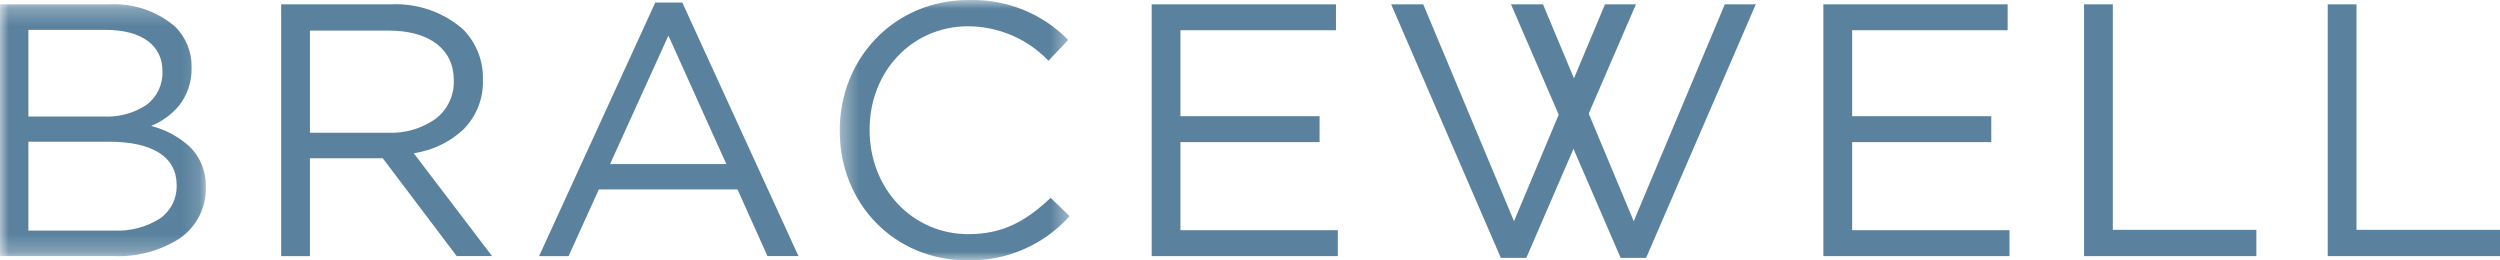
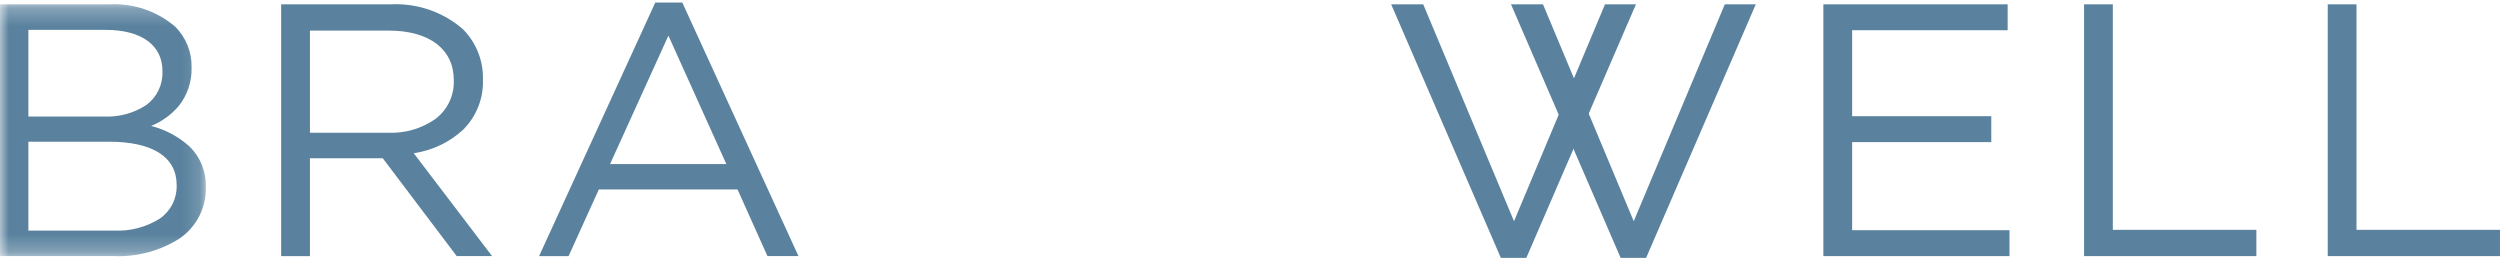
<svg xmlns="http://www.w3.org/2000/svg" width="144" height="15" viewBox="0 0 144 15" fill="none">
  <g clip-path="url(#clip0_60_1978)">
    <mask id="mask0_60_1978" style="mask-type:luminance" maskUnits="userSpaceOnUse" x="0" y="0" width="12" height="15">
      <path d="M0 0.25H11.854V14.751H0V0.25Z" fill="white" />
    </mask>
    <g mask="url(#mask0_60_1978)">
      <path d="M6.524 14.751H0V0.25H6.25C7.653 0.167 9.032 0.628 10.089 1.534C10.396 1.84 10.637 2.203 10.799 2.601C10.961 2.999 11.042 3.425 11.035 3.854V3.897C11.057 4.69 10.799 5.467 10.303 6.096C9.875 6.603 9.327 7.001 8.706 7.254C9.537 7.468 10.302 7.879 10.932 8.452C11.237 8.754 11.475 9.114 11.634 9.51C11.792 9.905 11.867 10.328 11.854 10.753V10.793C11.869 11.358 11.744 11.918 11.49 12.425C11.235 12.932 10.859 13.371 10.393 13.704C9.25 14.447 7.895 14.814 6.524 14.751ZM1.635 8.162V13.281H6.566C7.498 13.326 8.42 13.085 9.204 12.592C9.513 12.377 9.763 12.091 9.932 11.76C10.101 11.428 10.184 11.061 10.175 10.691V10.649C10.175 9.045 8.789 8.162 6.273 8.162H1.635ZM1.635 1.721V6.713H5.979C6.842 6.754 7.695 6.524 8.415 6.057C8.72 5.833 8.965 5.541 9.129 5.204C9.293 4.868 9.371 4.497 9.357 4.125V4.084C9.357 2.605 8.142 1.722 6.106 1.722L1.635 1.721Z" fill="#5A829E" />
    </g>
    <path d="M17.853 14.752H16.195V0.25H22.511C24.043 0.173 25.544 0.695 26.684 1.7C27.434 2.469 27.842 3.497 27.817 4.56V4.602C27.835 5.128 27.744 5.652 27.55 6.143C27.357 6.634 27.064 7.082 26.689 7.46C25.902 8.191 24.905 8.668 23.832 8.826L28.343 14.751H26.306L22.048 9.116H17.853V14.752V14.752ZM17.853 1.763V7.647H22.363C23.332 7.686 24.288 7.407 25.077 6.854C25.418 6.596 25.691 6.264 25.875 5.883C26.06 5.502 26.15 5.085 26.139 4.663V4.622C26.139 2.832 24.735 1.762 22.384 1.762H17.853V1.763Z" fill="#5A829E" />
    <path d="M32.752 14.752H31.051L37.745 0.145H39.3L45.99 14.748H44.204L42.483 10.915H34.492L32.752 14.748V14.752ZM38.5 2.052L35.14 9.449H41.836L38.5 2.052Z" fill="#5A829E" />
    <mask id="mask1_60_1978" style="mask-type:luminance" maskUnits="userSpaceOnUse" x="48" y="0" width="14" height="15">
-       <path d="M48.369 0H61.607V14.998H48.369V0Z" fill="white" />
-     </mask>
+       </mask>
    <g mask="url(#mask1_60_1978)">
      <path d="M48.369 7.542V7.499C48.369 3.398 51.474 1.69136e-06 55.8 1.69136e-06C56.865 -0.031 57.926 0.158 58.913 0.554C59.9 0.95 60.79 1.545 61.527 2.3L60.391 3.501C59.801 2.88 59.087 2.382 58.293 2.041C57.5 1.699 56.643 1.519 55.776 1.513C52.523 1.513 50.09 4.123 50.09 7.459V7.499C50.09 10.855 52.546 13.487 55.776 13.487C57.792 13.487 59.111 12.72 60.517 11.394L61.607 12.451C60.877 13.269 59.973 13.921 58.958 14.361C57.943 14.802 56.842 15.019 55.732 14.999C51.496 14.998 48.369 11.707 48.369 7.542Z" fill="#5A829E" />
    </g>
-     <path d="M66.337 0.25V14.752H77.059V13.259H67.993V8.185H76.008V6.693H67.993V1.741H76.952V0.25L66.337 0.25Z" fill="#5A829E" />
    <path d="M92.448 0.25L87.207 12.742L81.979 0.25H80.132L86.449 14.853H87.917L94.231 0.25H92.448Z" fill="#5A829E" />
    <path d="M99.349 0.25L94.103 12.742L88.877 0.25H87.034L93.348 14.853H94.816L101.132 0.25H99.349Z" fill="#5A829E" />
    <path d="M105.026 0.25V14.752H115.747V13.259H106.684V8.185H114.698V6.693H106.684V1.741H115.641V0.25L105.026 0.25Z" fill="#5A829E" />
    <path d="M120.042 0.25V14.752H129.967V13.239H121.699V0.25H120.042Z" fill="#5A829E" />
    <path d="M134.077 0.25V14.752H144V13.239H135.734V0.25H134.077Z" fill="#5A829E" />
  </g>
  <defs>
    <clipPath id="clip0_60_1978">
      <rect width="144" height="15" fill="white" />
    </clipPath>
  </defs>
</svg>